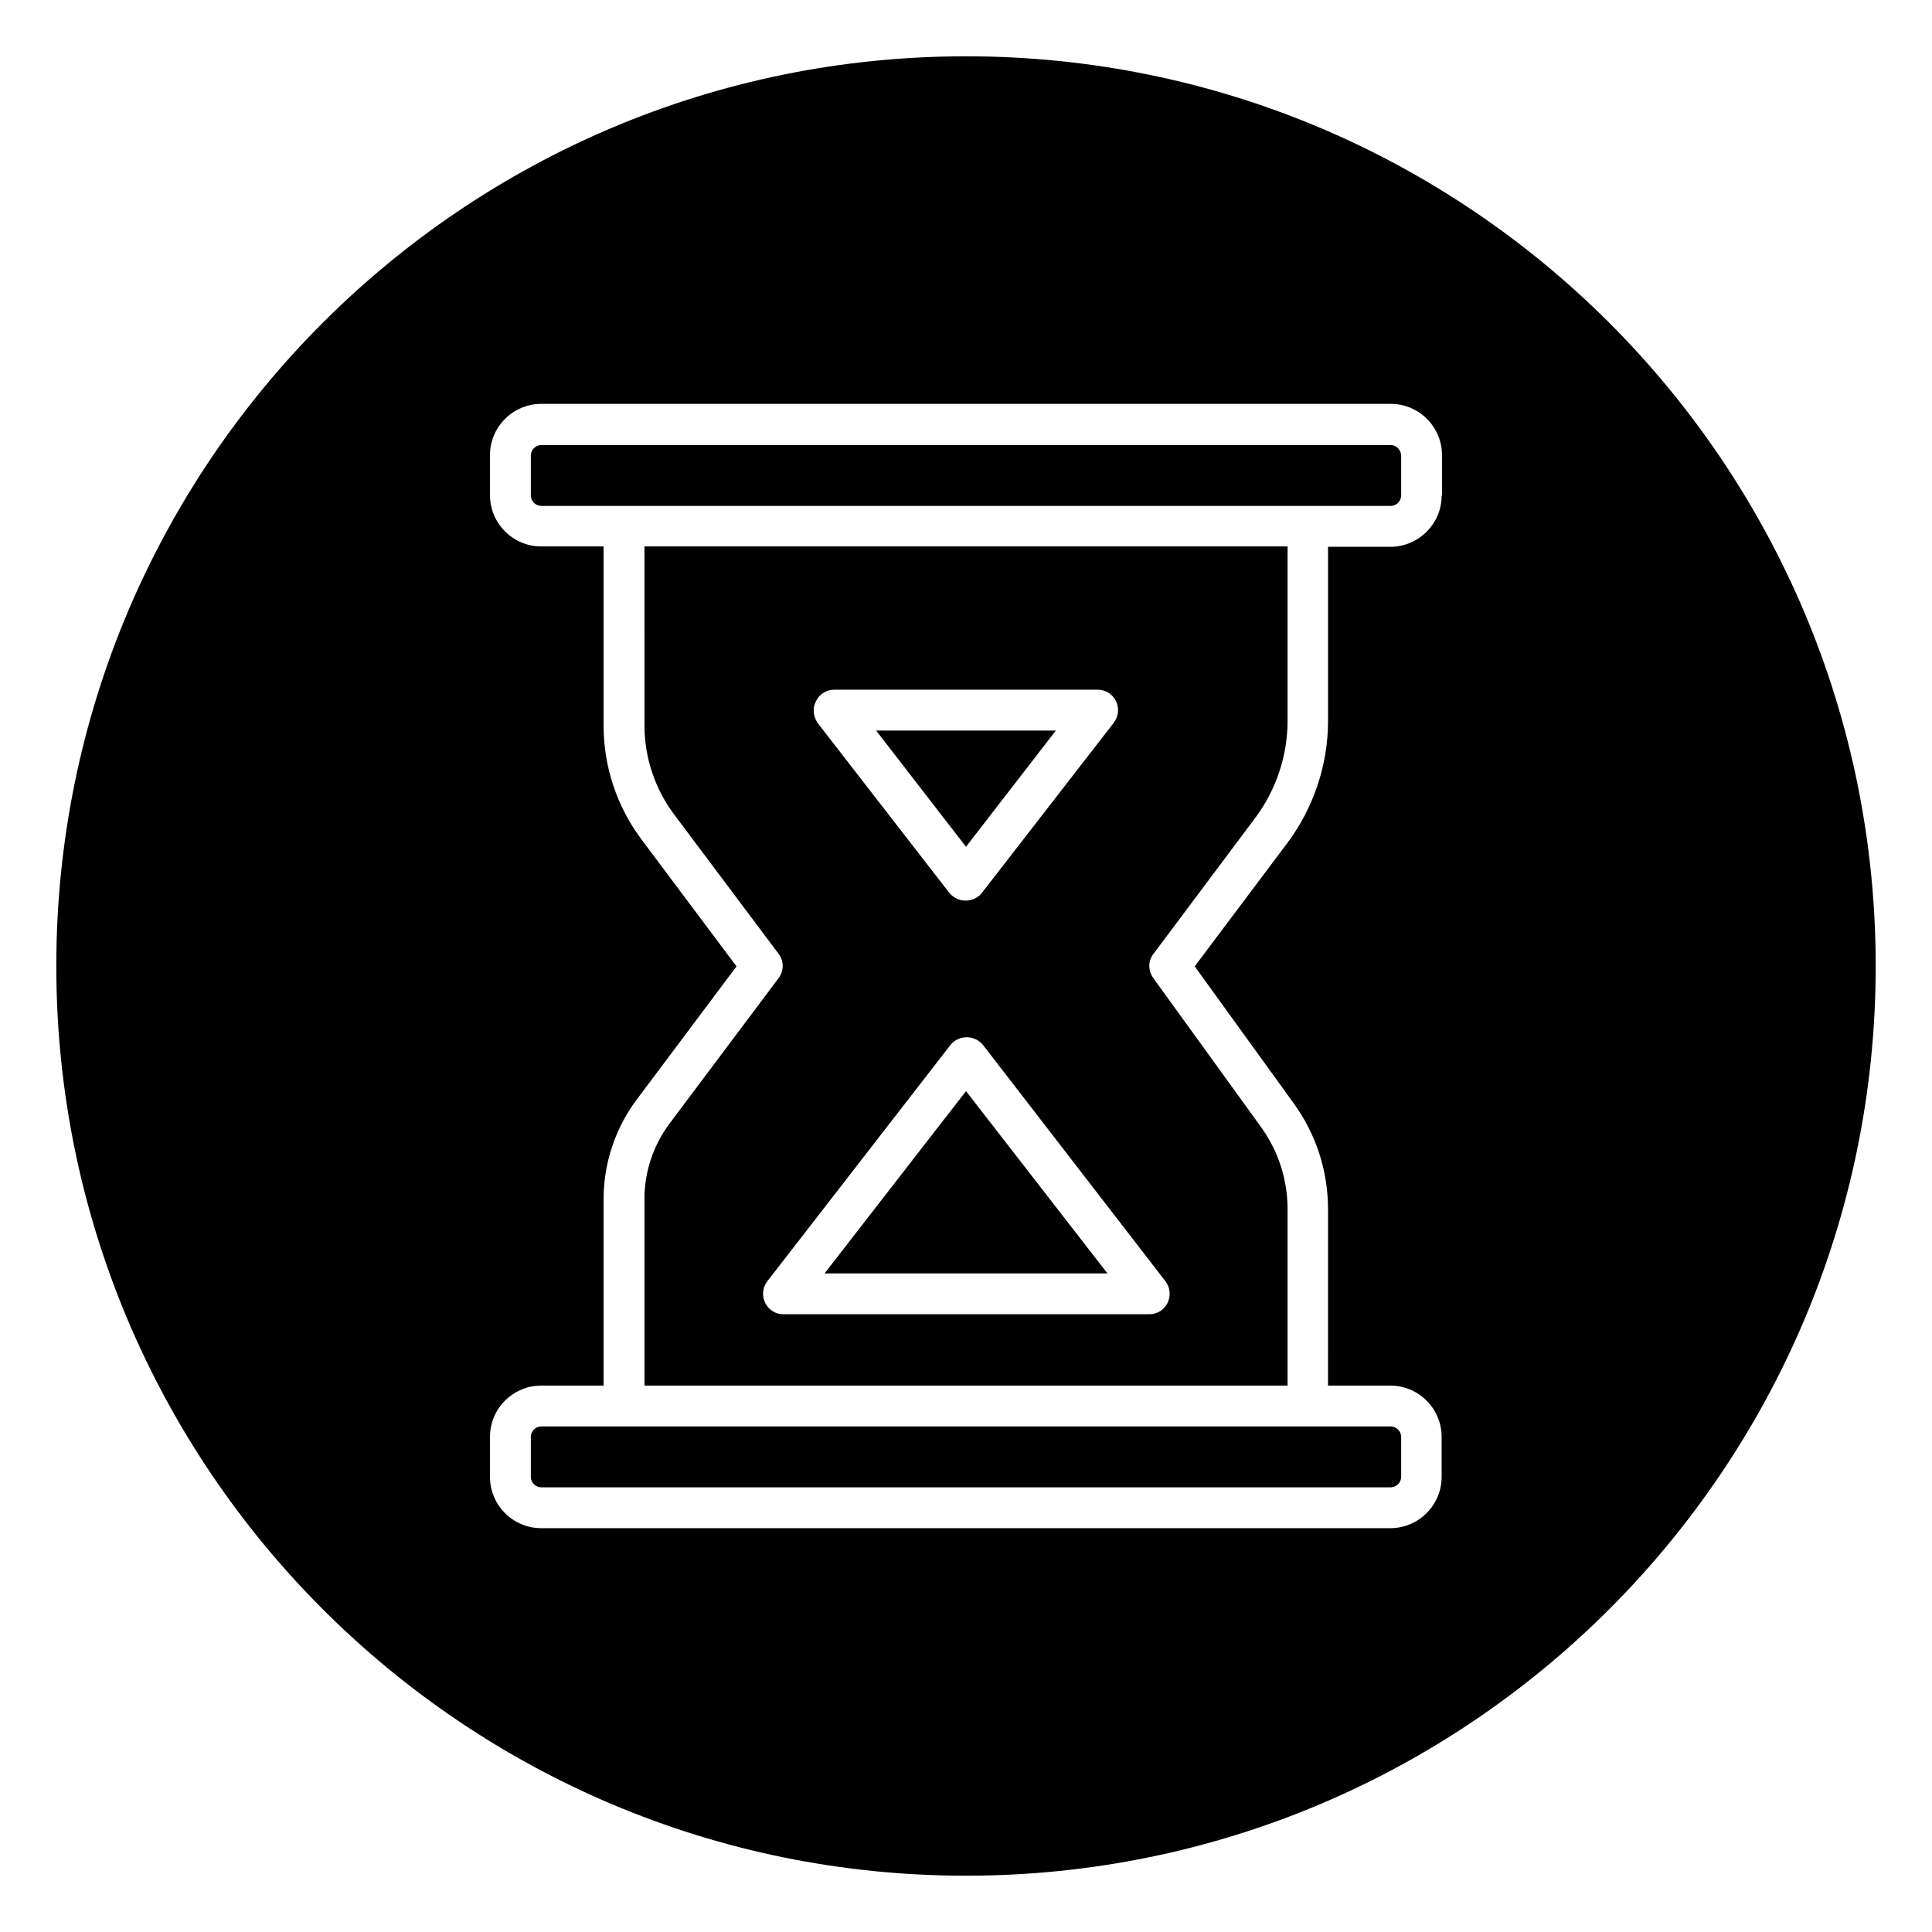
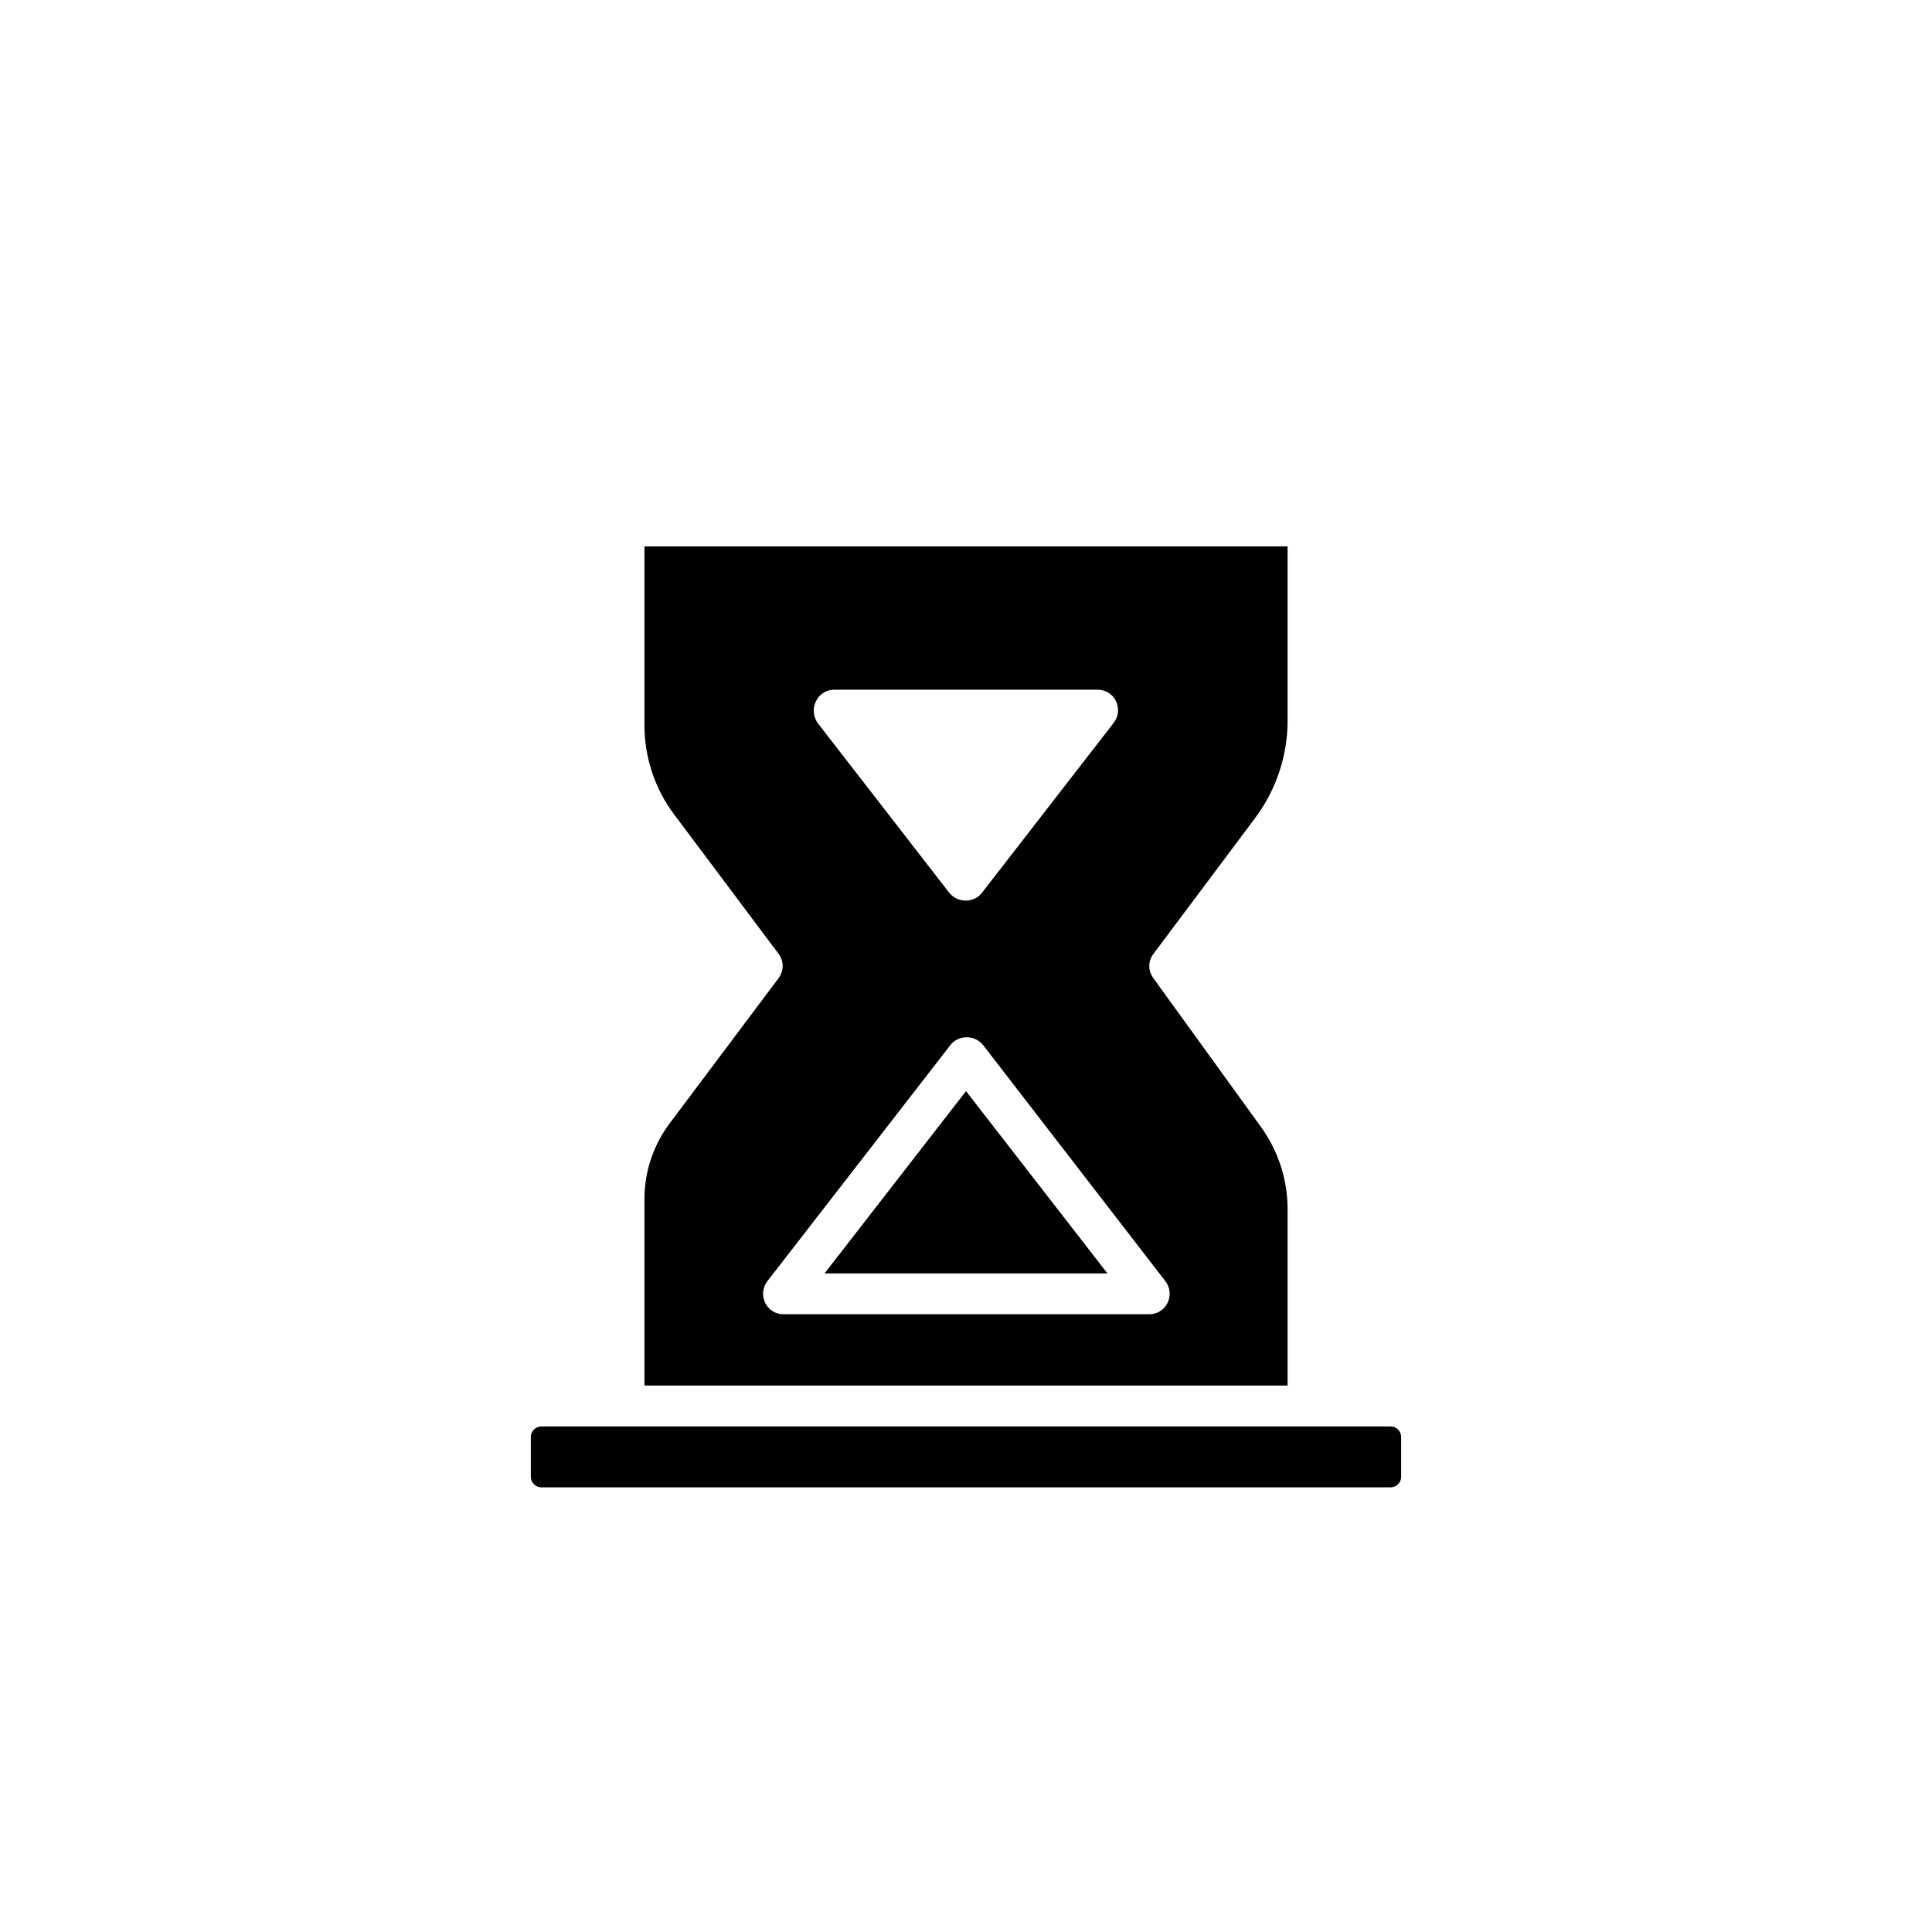
<svg xmlns="http://www.w3.org/2000/svg" fill="#000000" width="800px" height="800px" version="1.1" viewBox="144 144 512 512">
  <g>
-     <path d="m423.81 337.61h-47.625l23.812 30.797z" />
    <path d="m362.51 481.47h74.98l-37.488-48.312z" />
    <path d="m314.79 336.23c0 8.461 2.754 16.828 7.871 23.617l27.652 36.898c1.477 1.969 1.477 4.527 0 6.496l-28.93 38.574c-4.231 5.707-6.594 12.695-6.594 19.777v49.594h170.43v-46.738c0-7.871-2.461-15.449-7.086-21.844l-28.535-39.457c-1.379-1.969-1.379-4.527 0.098-6.394l26.961-36.016c5.512-7.379 8.562-16.434 8.562-25.684v-46.25l-170.43-0.004zm138.05 147.3c1.277 1.672 1.477 3.836 0.59 5.707-0.887 1.871-2.754 3.051-4.82 3.051h-97.023c-2.066 0-3.938-1.18-4.82-3.051-0.887-1.871-0.688-4.035 0.59-5.707l48.512-62.582c0.984-1.277 2.559-2.066 4.328-2.066 1.77 0 3.246 0.789 4.328 2.066zm-92.594-153.7c0.887-1.871 2.754-3.051 4.82-3.051h69.863c2.066 0 3.938 1.18 4.82 3.051 0.887 1.871 0.688 4.035-0.59 5.707l-34.934 45.066c-0.984 1.277-2.559 2.066-4.328 2.066-1.77 0-3.246-0.789-4.328-2.066l-34.934-45.066c-1.082-1.672-1.375-3.84-0.391-5.707z" />
    <path d="m309.37 522.02h-21.941c-1.477 0-2.754 1.277-2.754 2.754v10.629c0 1.477 1.277 2.754 2.754 2.754h225.14c1.477 0 2.754-1.277 2.754-2.754v-10.629c0-1.477-1.277-2.754-2.754-2.754z" />
-     <path d="m512.57 261.94h-225.14c-1.477 0-2.754 1.277-2.754 2.754v10.629c0 1.477 1.277 2.754 2.754 2.754h225.14c1.477 0 2.754-1.277 2.754-2.754v-10.629c-0.094-1.473-1.277-2.754-2.75-2.754z" />
-     <path d="m400 158.92c-133.14 0-241.08 107.95-241.08 241.08s107.95 241.08 241.08 241.08 241.08-107.95 241.08-241.08c-0.004-133.14-107.95-241.08-241.08-241.08zm126.05 116.41c0 7.477-6.102 13.578-13.578 13.578h-16.531v46.25c0 11.512-3.836 22.926-10.727 32.176l-24.602 32.766 26.176 36.211c6.004 8.266 9.152 18.008 9.152 28.141l-0.004 46.746h16.531c7.477 0 13.578 6.102 13.578 13.578v10.629c0 7.477-6.102 13.578-13.578 13.578h-225.04c-7.477 0-13.578-6.102-13.578-13.578v-10.629c0-7.477 6.102-13.578 13.578-13.578h16.531v-49.496c0-9.445 3.148-18.793 8.758-26.273l26.469-35.324-25.191-33.652c-6.496-8.66-10.035-19.285-10.035-30.109v-47.531h-16.531c-7.477 0-13.578-6.102-13.578-13.578v-10.629c0-7.477 6.102-13.578 13.578-13.578h225.14c7.477 0 13.578 6.102 13.578 13.578v10.727z" />
  </g>
</svg>